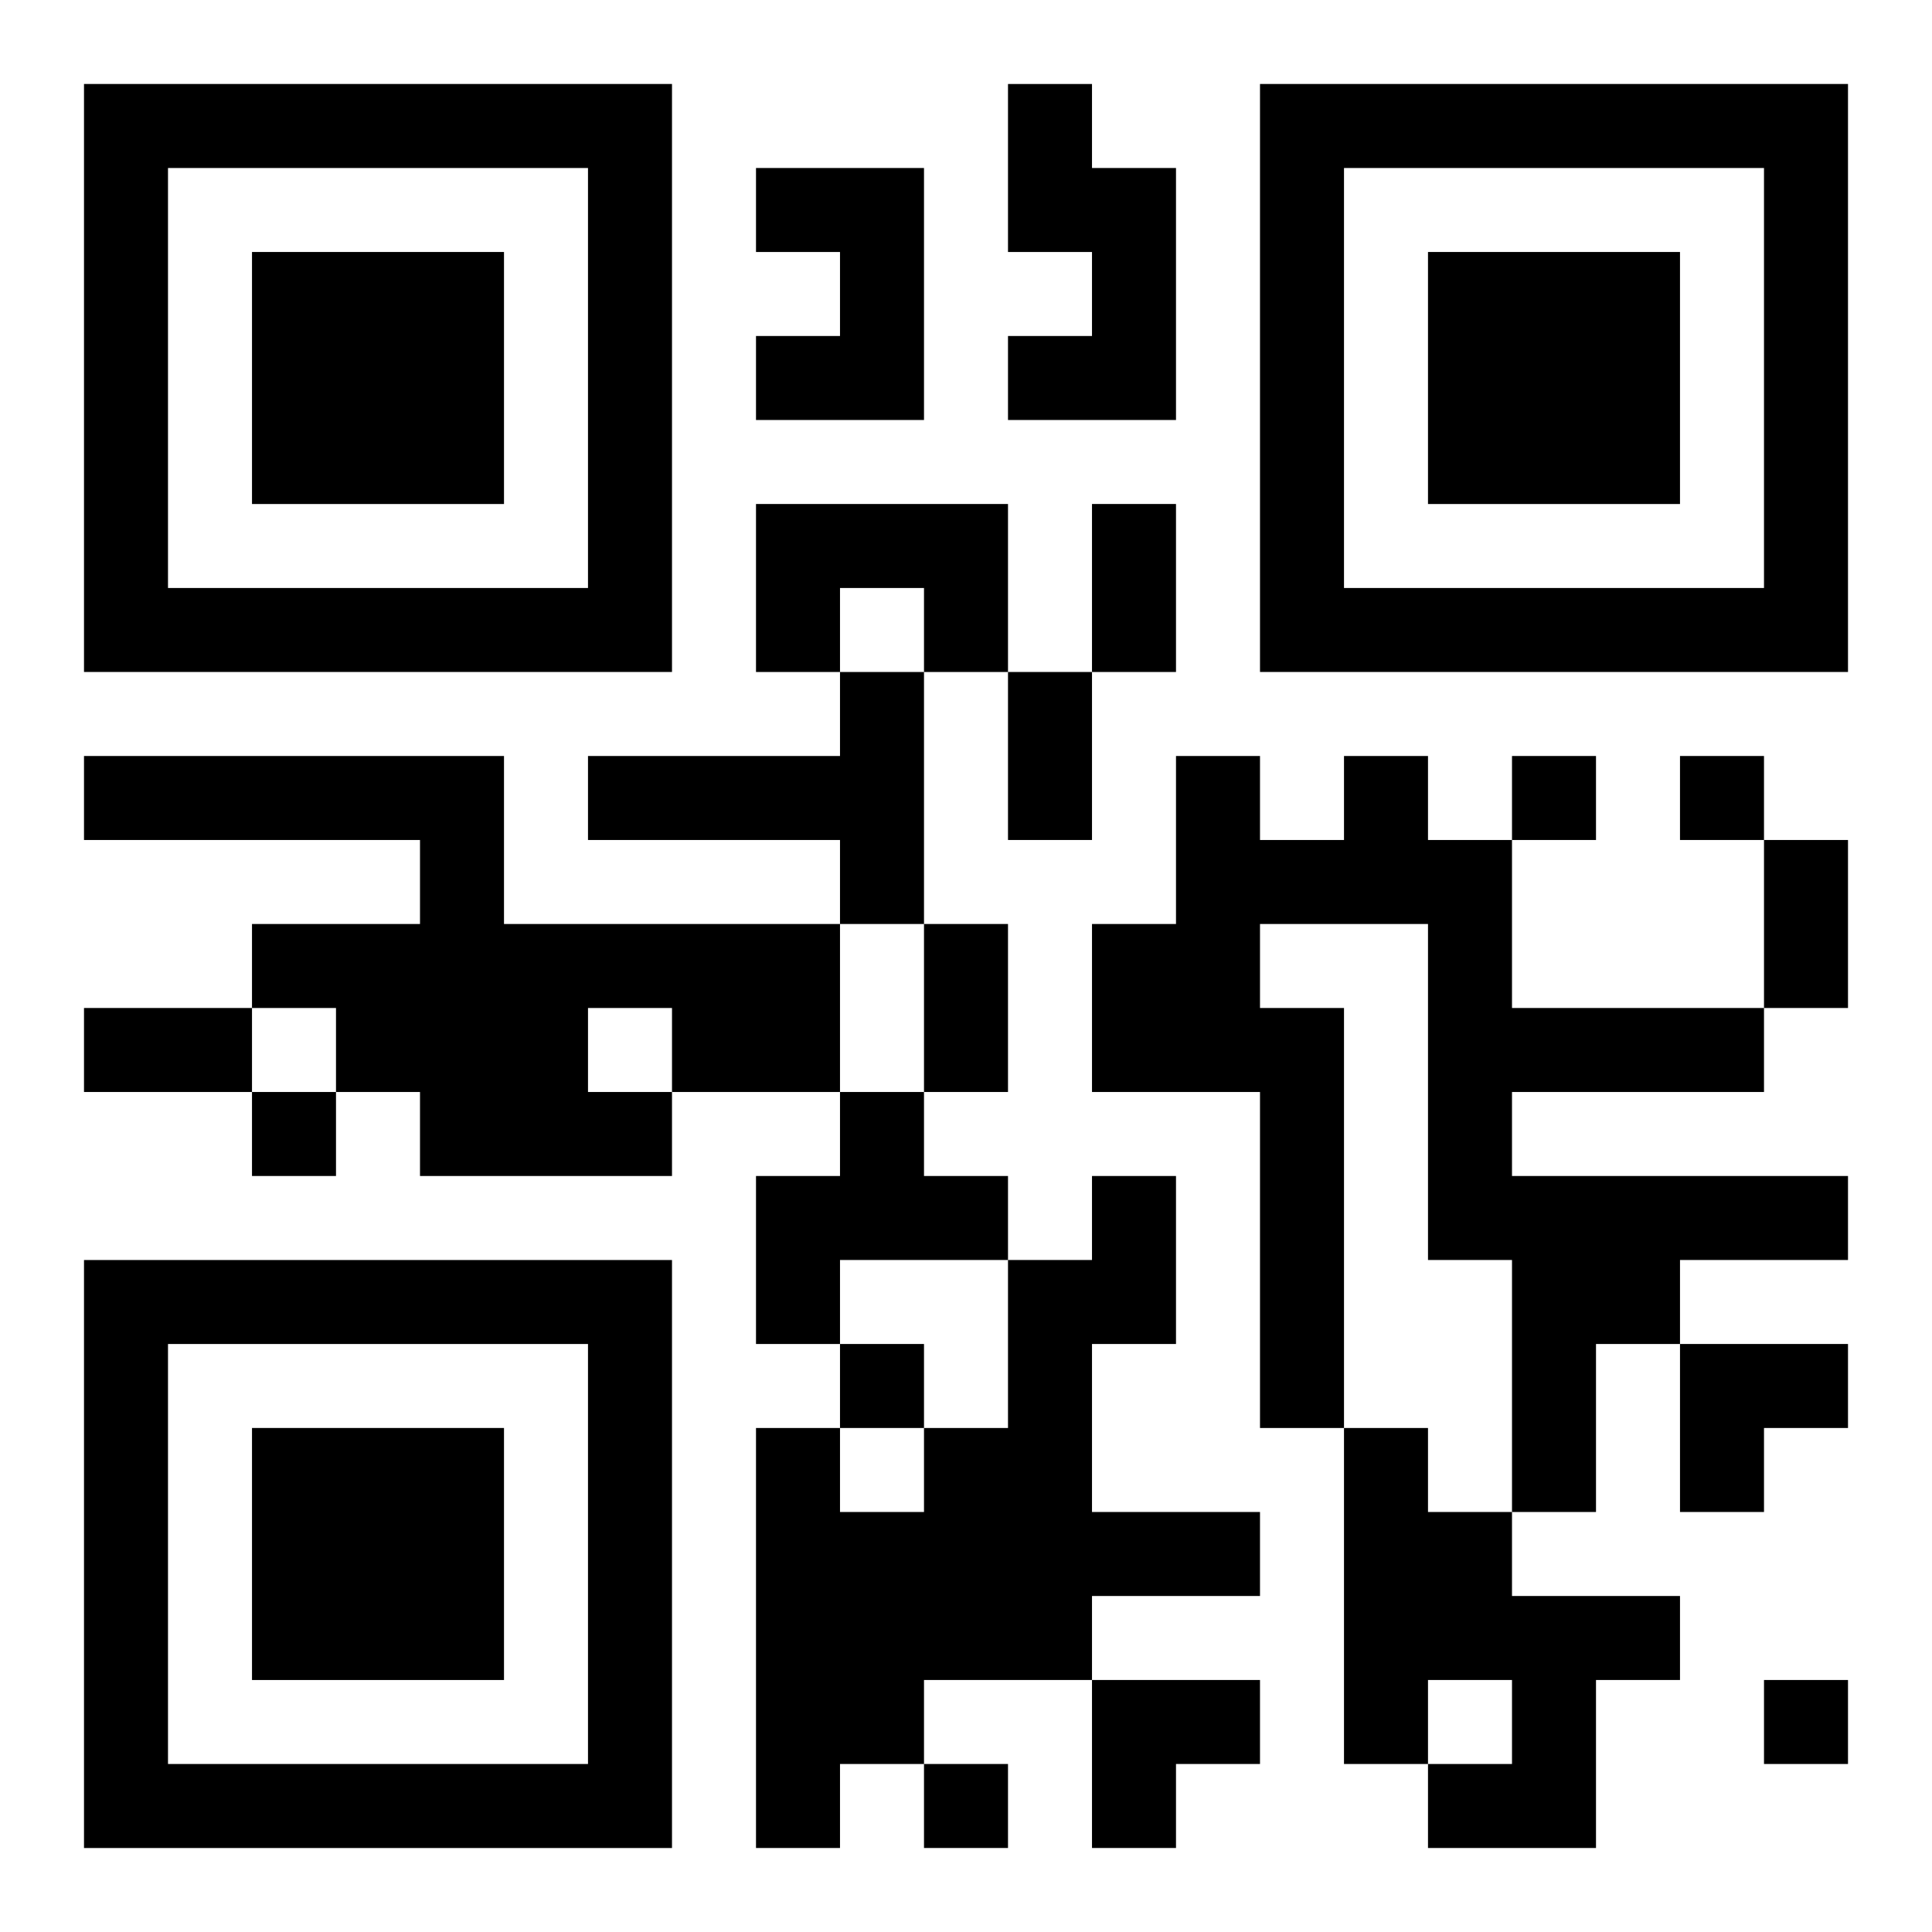
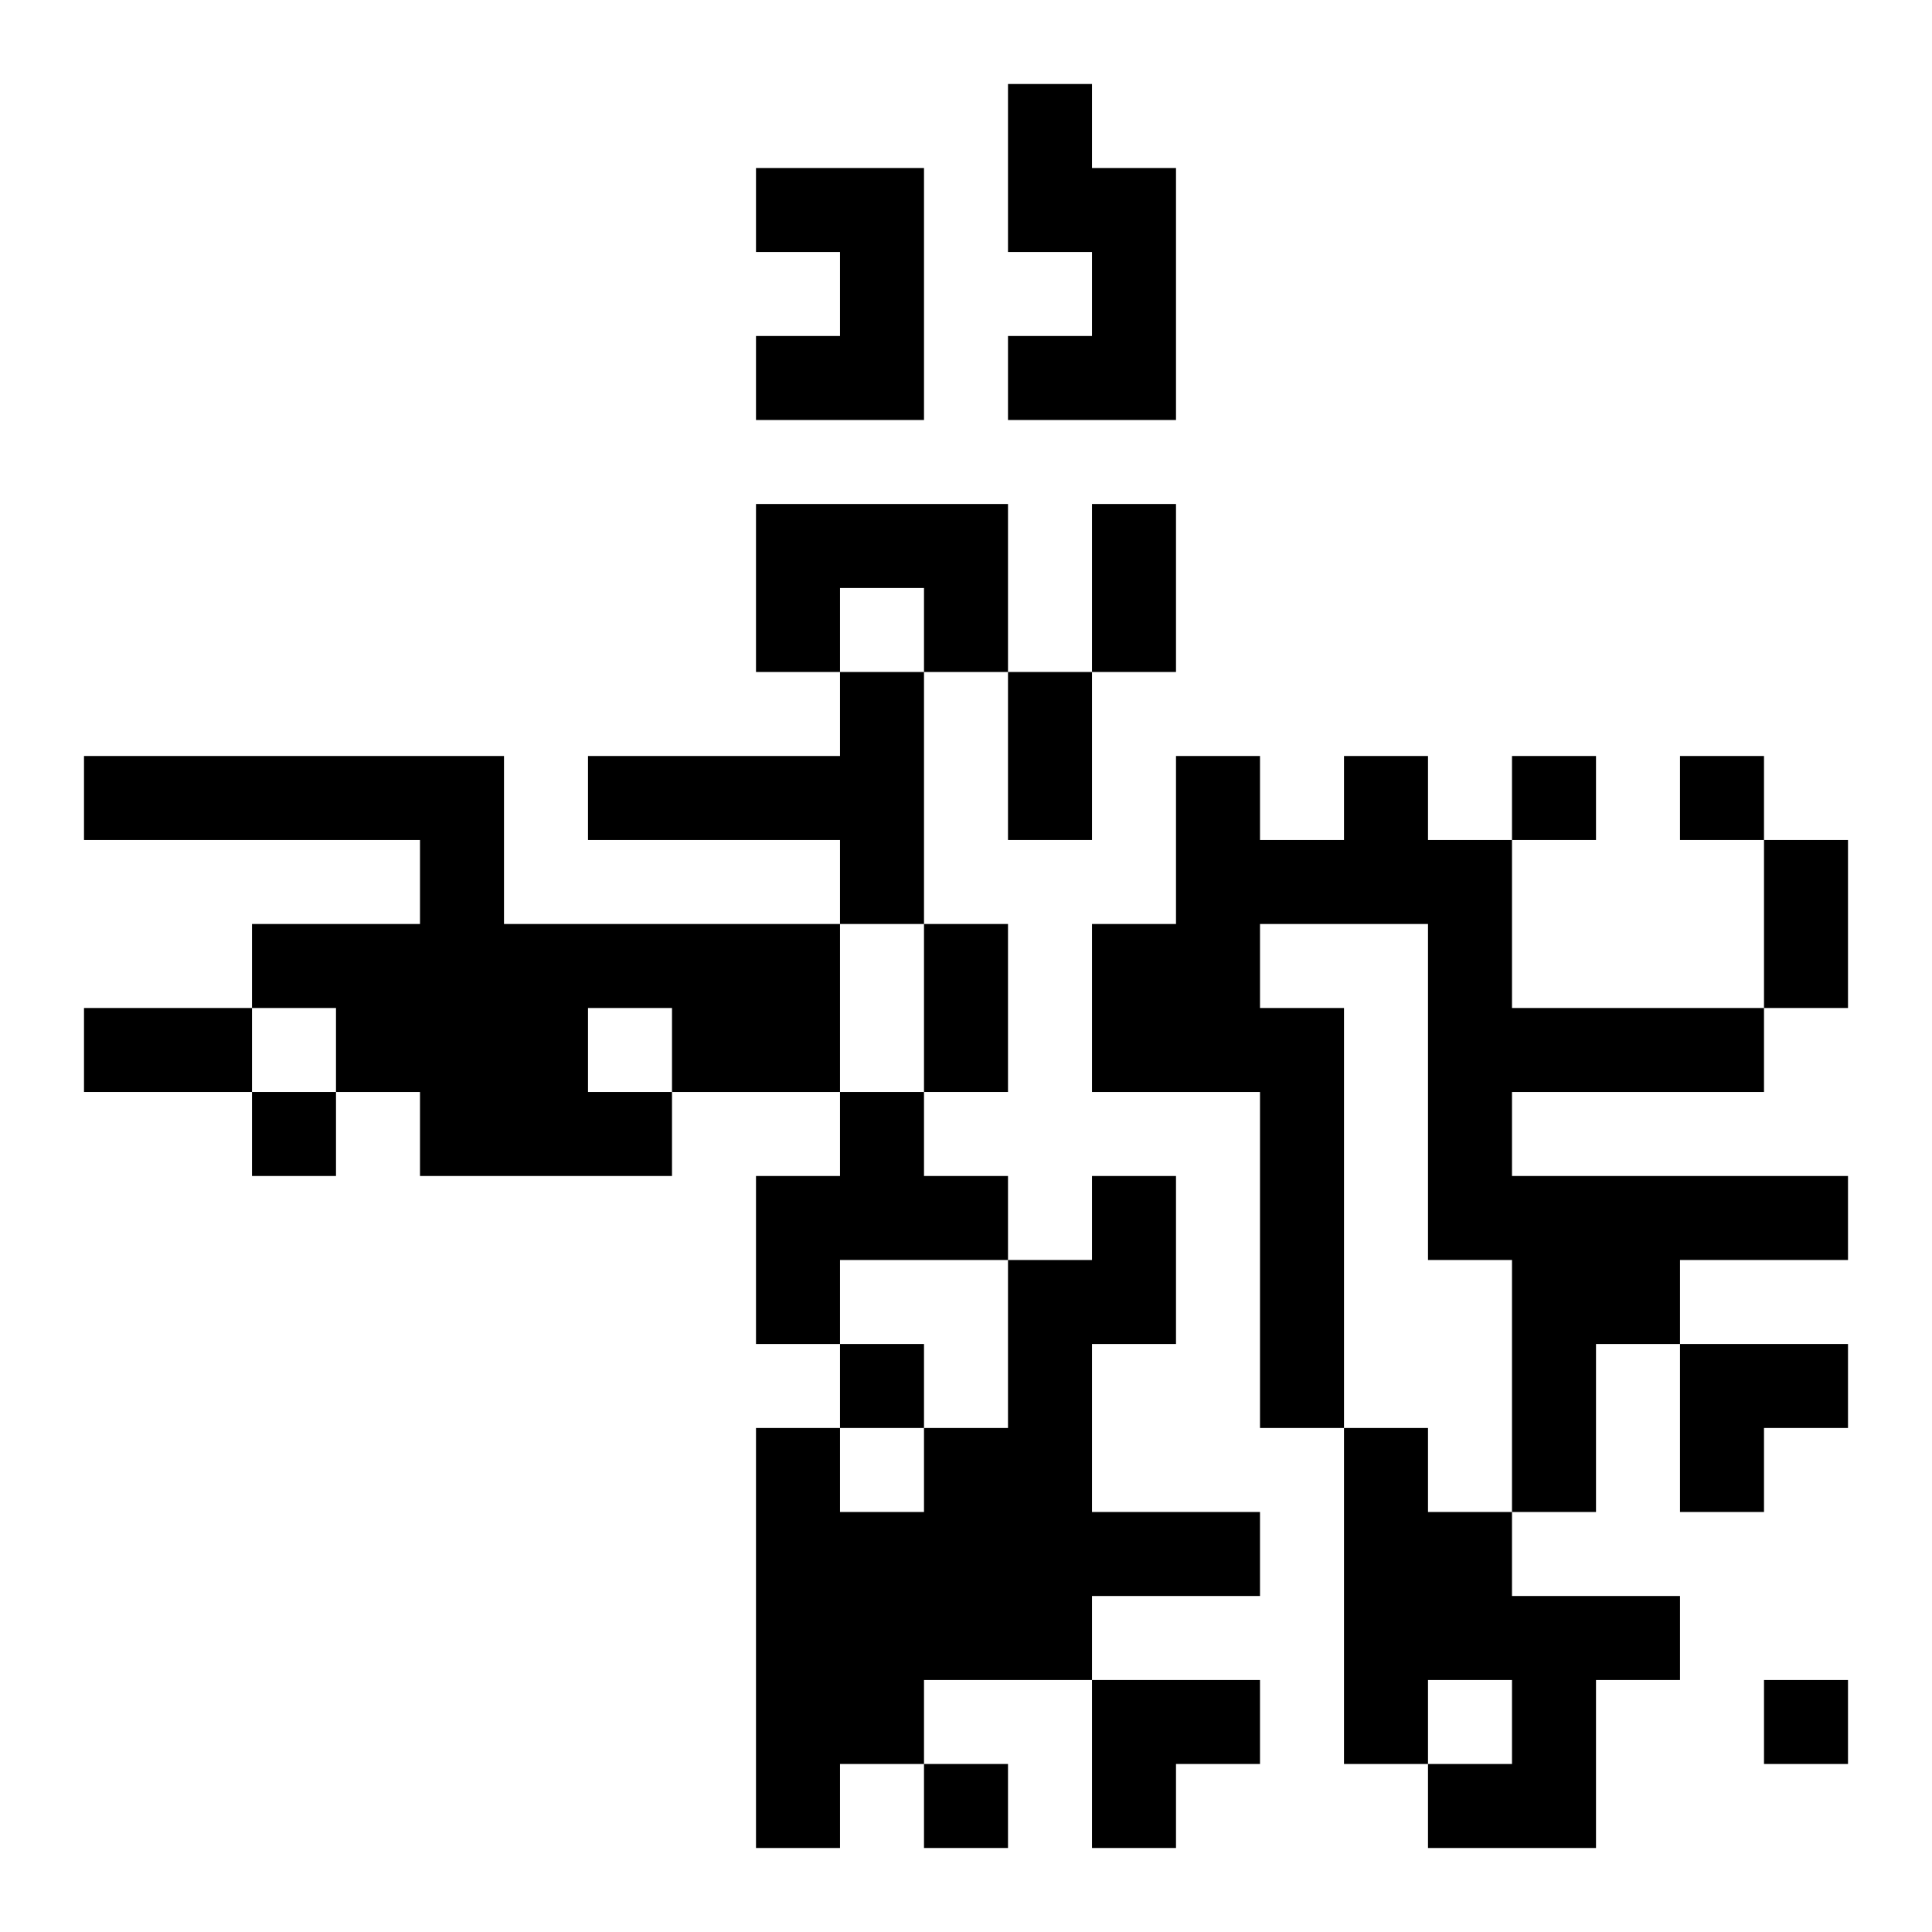
<svg xmlns="http://www.w3.org/2000/svg" xmlns:xlink="http://www.w3.org/1999/xlink" width="250" height="250" baseProfile="full" version="1.1" viewBox="-1 -1 23 23">
  <symbol id="a">
-     <path d="m0 7v7h7v-7h-7zm1 1h5v5h-5v-5zm1 1v3h3v-3h-3z" />
-   </symbol>
+     </symbol>
  <use y="-7" xlink:href="#a" />
  <use y="7" xlink:href="#a" />
  <use x="14" y="-7" xlink:href="#a" />
  <path d="m11 0h1v1h1v3h-2v-1h1v-1h-1v-2m-3 1h2v3h-2v-1h1v-1h-1v-1m0 4h3v2h-1v-1h-1v1h-1v-2m1 2h1v3h-1v-1h-3v-1h3v-1m-9 1h5v2h4v2h-2v1h-3v-1h-1v-1h-1v-1h2v-1h-4v-1m6 3v1h1v-1h-1m9-3h1v1h1v2h3v1h-3v1h4v1h-2v1h-1v2h-1v-3h-1v-4h-2v1h1v5h-1v-4h-2v-2h1v-2h1v1h1v-1m-6 4h1v1h1v1h-2v1h-1v-2h1v-1m3 1h1v2h-1v2h2v1h-2v1h-2v1h-1v1h-1v-5h1v1h1v-1h1v-2h1v-1m3 3h1v1h1v1h2v1h-1v2h-2v-1h1v-1h-1v1h-1v-4m2-8v1h1v-1h-1m2 0v1h1v-1h-1m-17 4v1h1v-1h-1m7 3v1h1v-1h-1m11 4v1h1v-1h-1m-10 1v1h1v-1h-1m2-15h1v2h-1v-2m-1 2h1v2h-1v-2m9 2h1v2h-1v-2m-10 1h1v2h-1v-2m-10 1h2v1h-2v-1m19 4h2v1h-1v1h-1zm-7 4h2v1h-1v1h-1z" />
</svg>